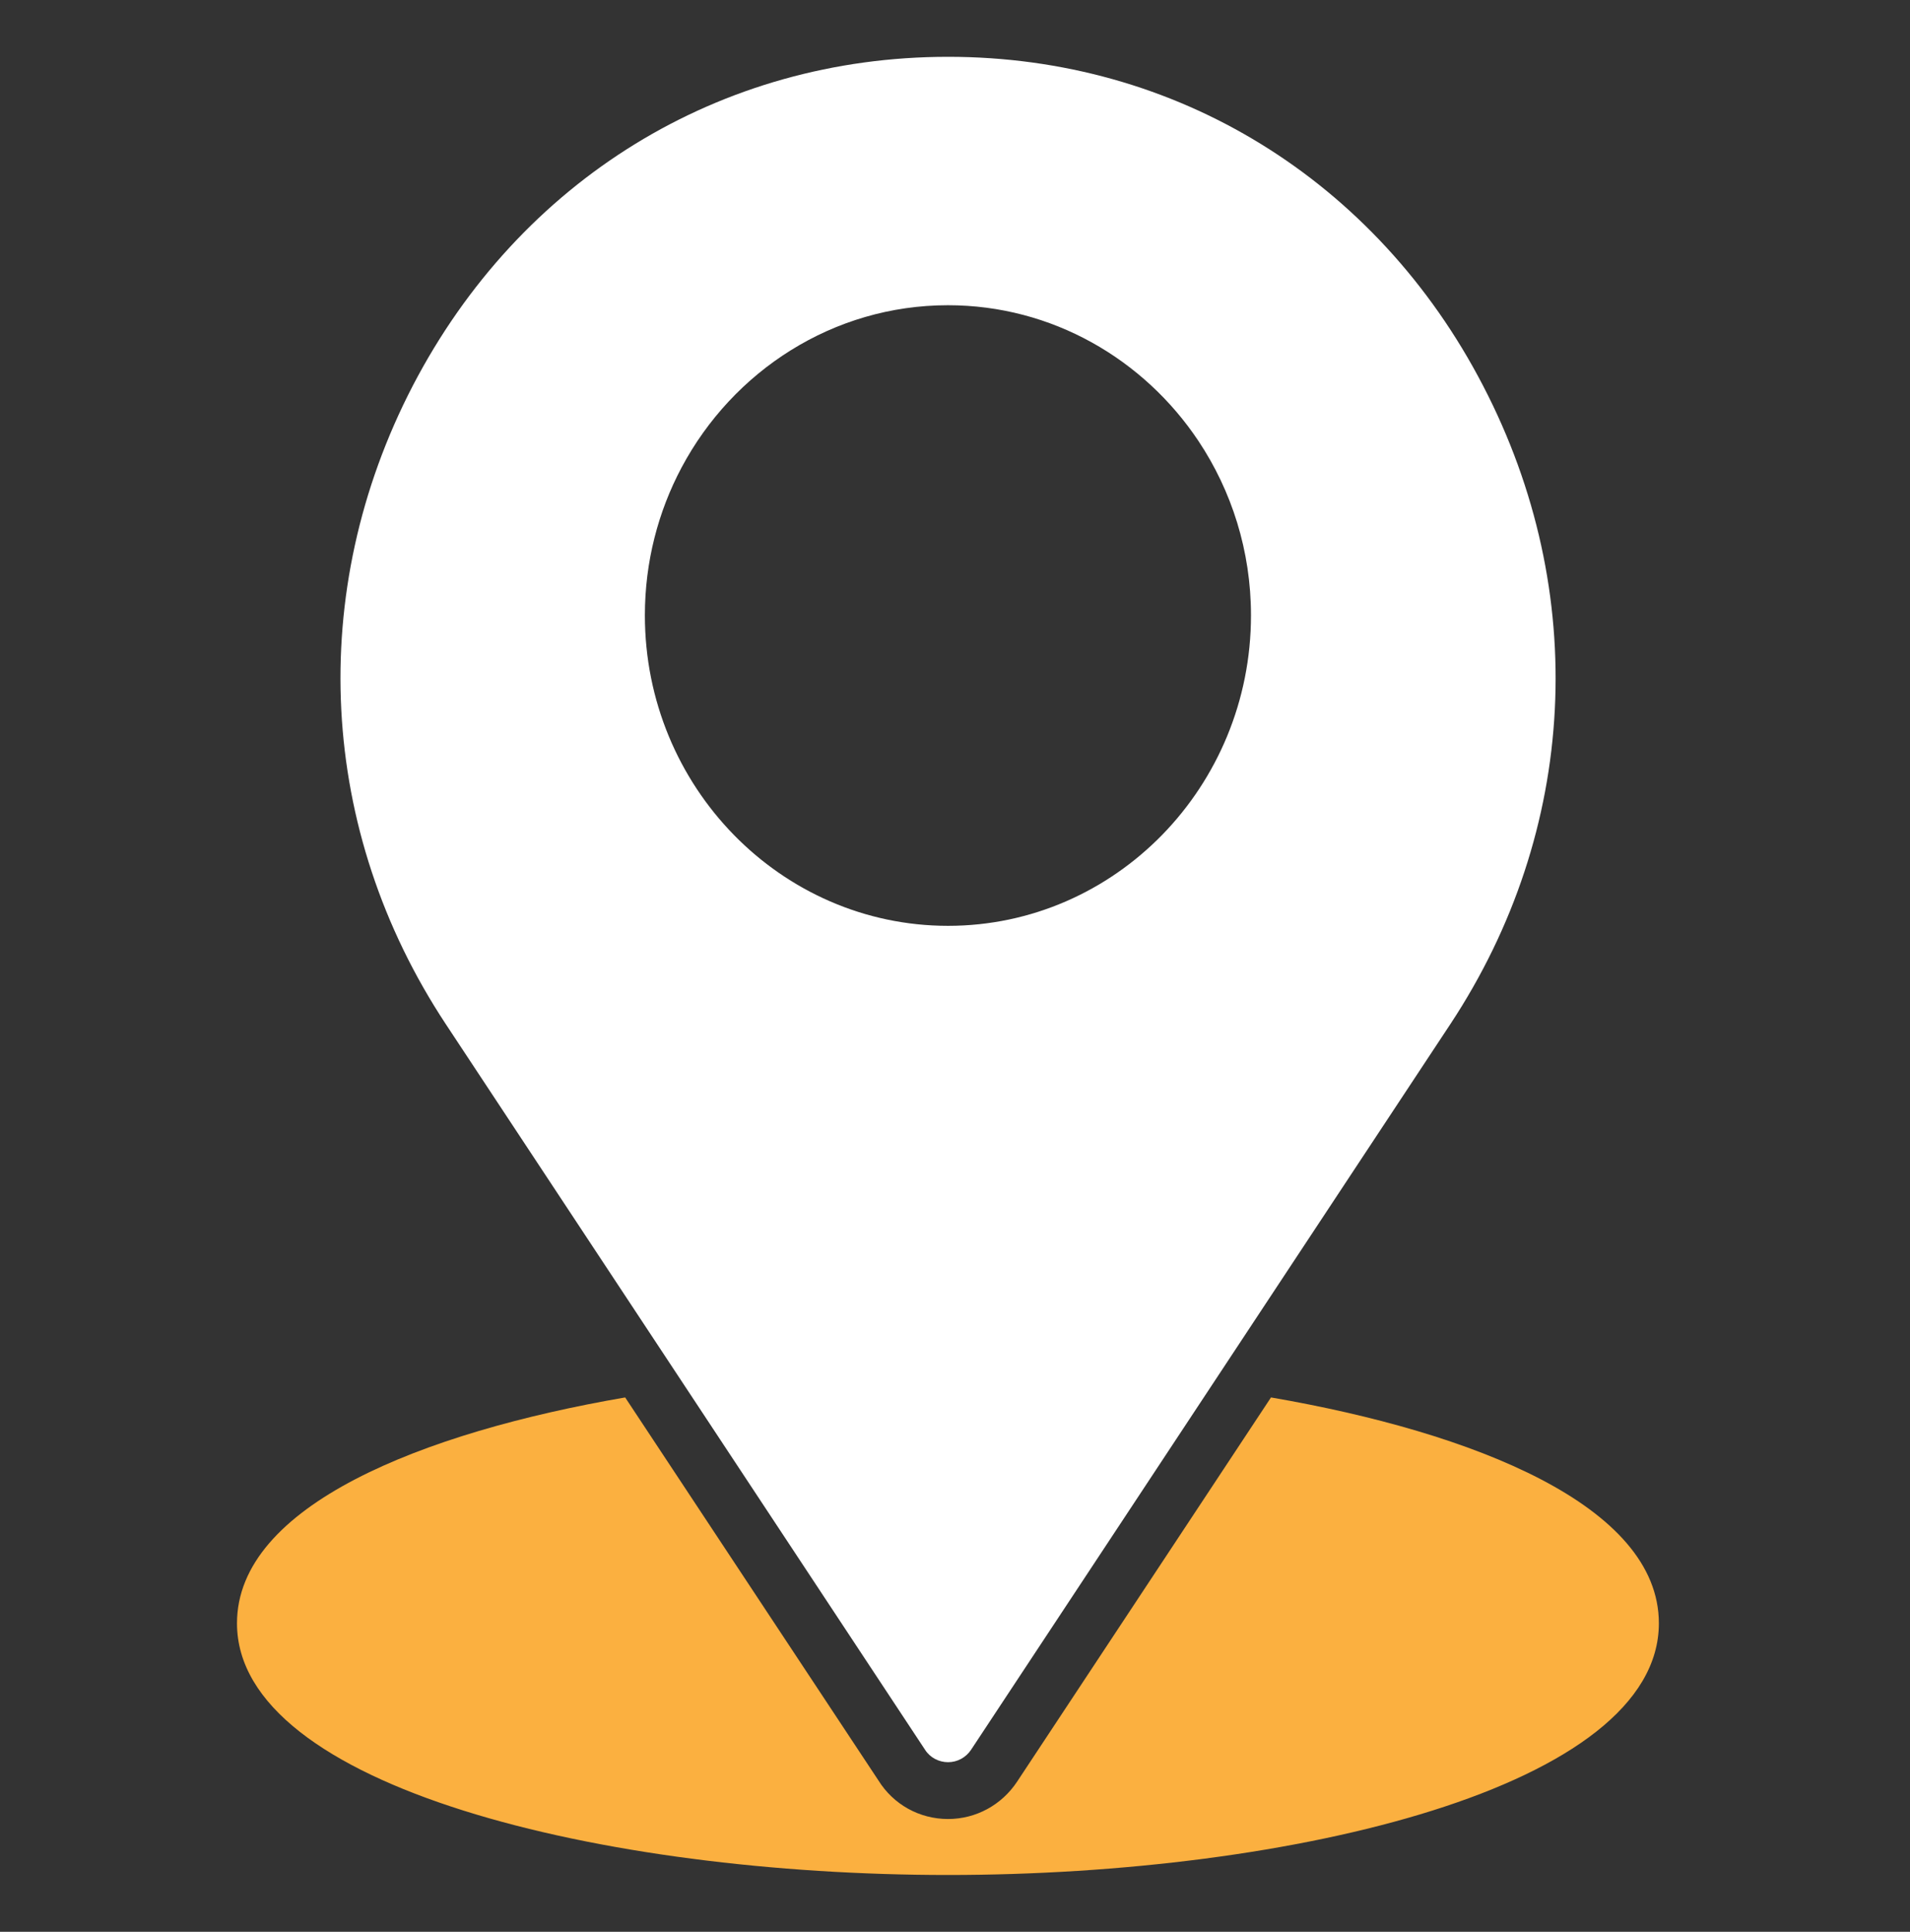
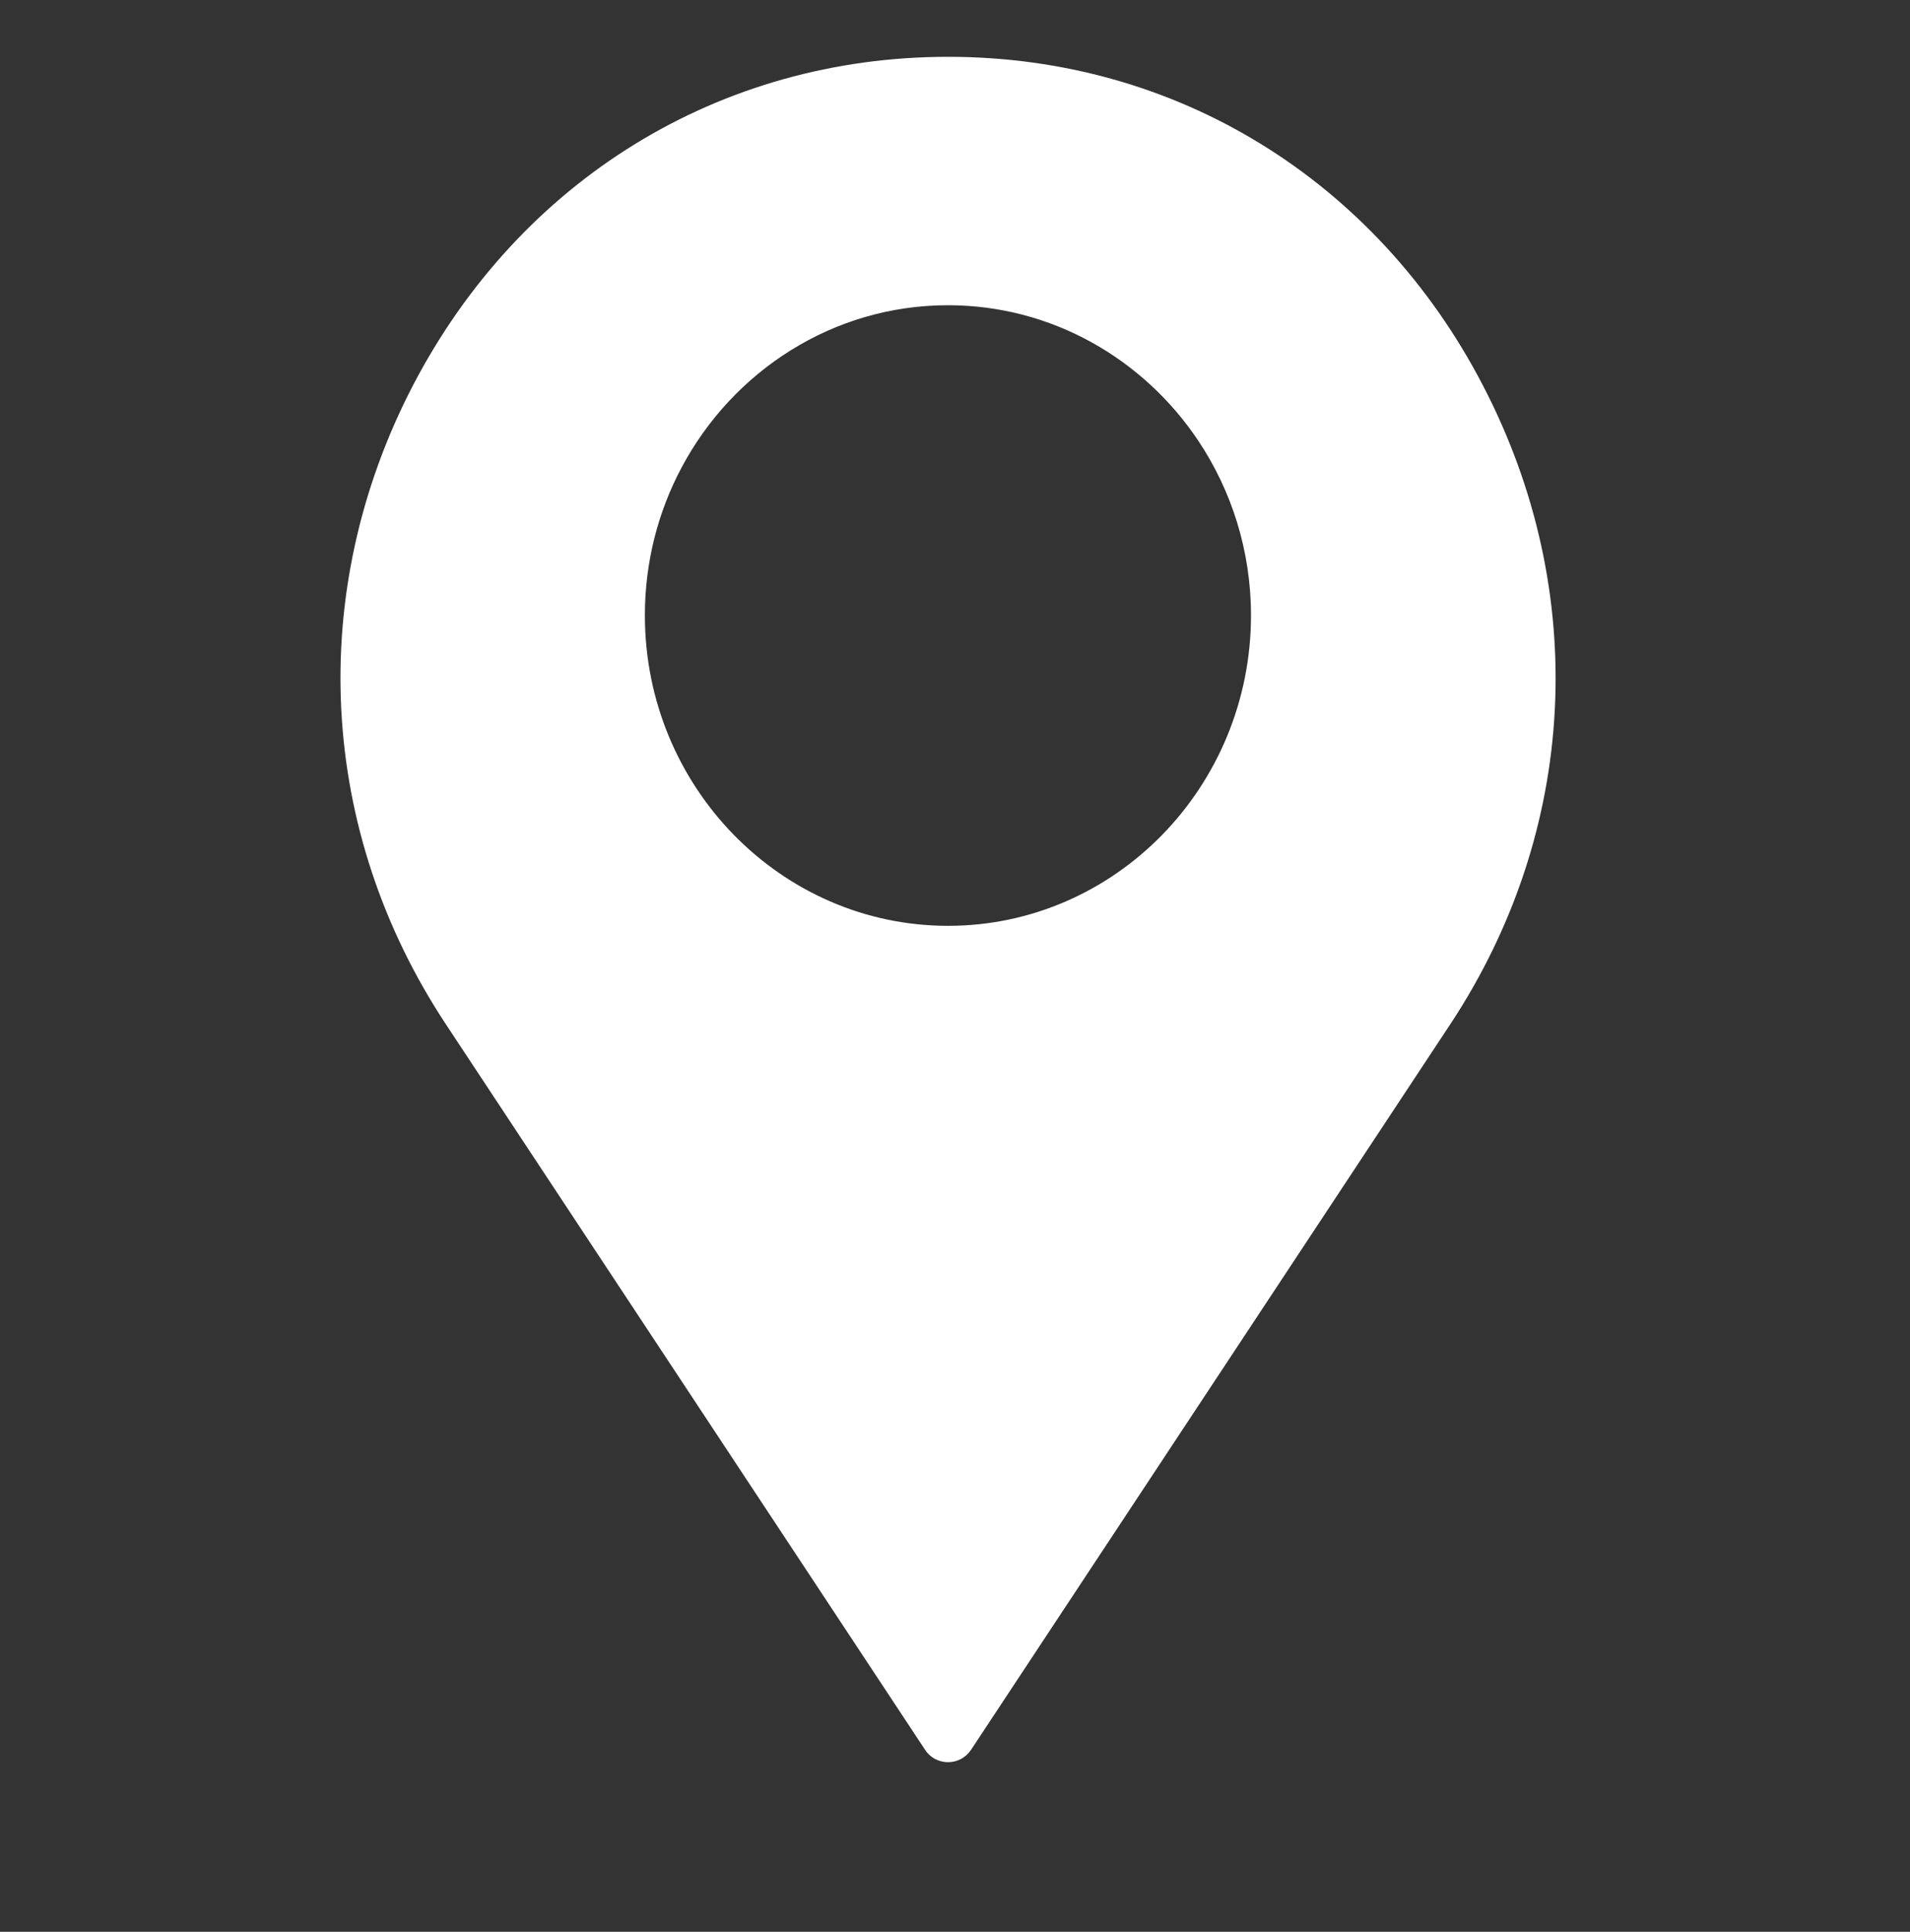
<svg xmlns="http://www.w3.org/2000/svg" width="87" height="88" viewBox="0 0 87 88" fill="none">
  <rect x="0" y="0" width="87" height="88" fill="#333333" stroke="none" />
  <path d="M42.134 79.705C42.362 80.067 42.767 80.274 43.184 80.274C43.602 80.274 43.994 80.067 44.234 79.705L66.063 46.653C71.88 37.84 72.437 26.97 67.555 17.574C65.127 12.889 61.624 9.136 57.437 6.561C53.251 3.986 48.382 2.588 43.184 2.588C32.788 2.588 23.682 8.192 18.801 17.574C13.931 26.97 14.488 37.84 20.306 46.653L42.134 79.705ZM43.181 13.904C47.918 13.904 52.103 16.36 54.591 20.091C56.098 22.356 56.982 25.089 56.982 28.031C56.982 31.932 55.436 35.468 52.939 38.029C50.439 40.589 46.988 42.175 43.182 42.175C35.57 42.174 29.374 35.834 29.374 28.031C29.374 25.597 29.979 23.304 31.043 21.302C33.384 16.899 37.947 13.904 43.181 13.904Z" fill="white" />
-   <path d="M57.893 63.658L46.333 81.154C45.625 82.228 44.449 82.862 43.184 82.862C41.881 82.862 40.693 82.202 40.01 81.102L28.476 63.658C19.243 65.249 10.795 68.588 10.795 73.946C10.795 81.4 27.476 85.412 43.184 85.412C58.879 85.412 75.561 81.4 75.561 73.946C75.561 68.588 67.125 65.249 57.893 63.658Z" fill="#FBB040" />
</svg>